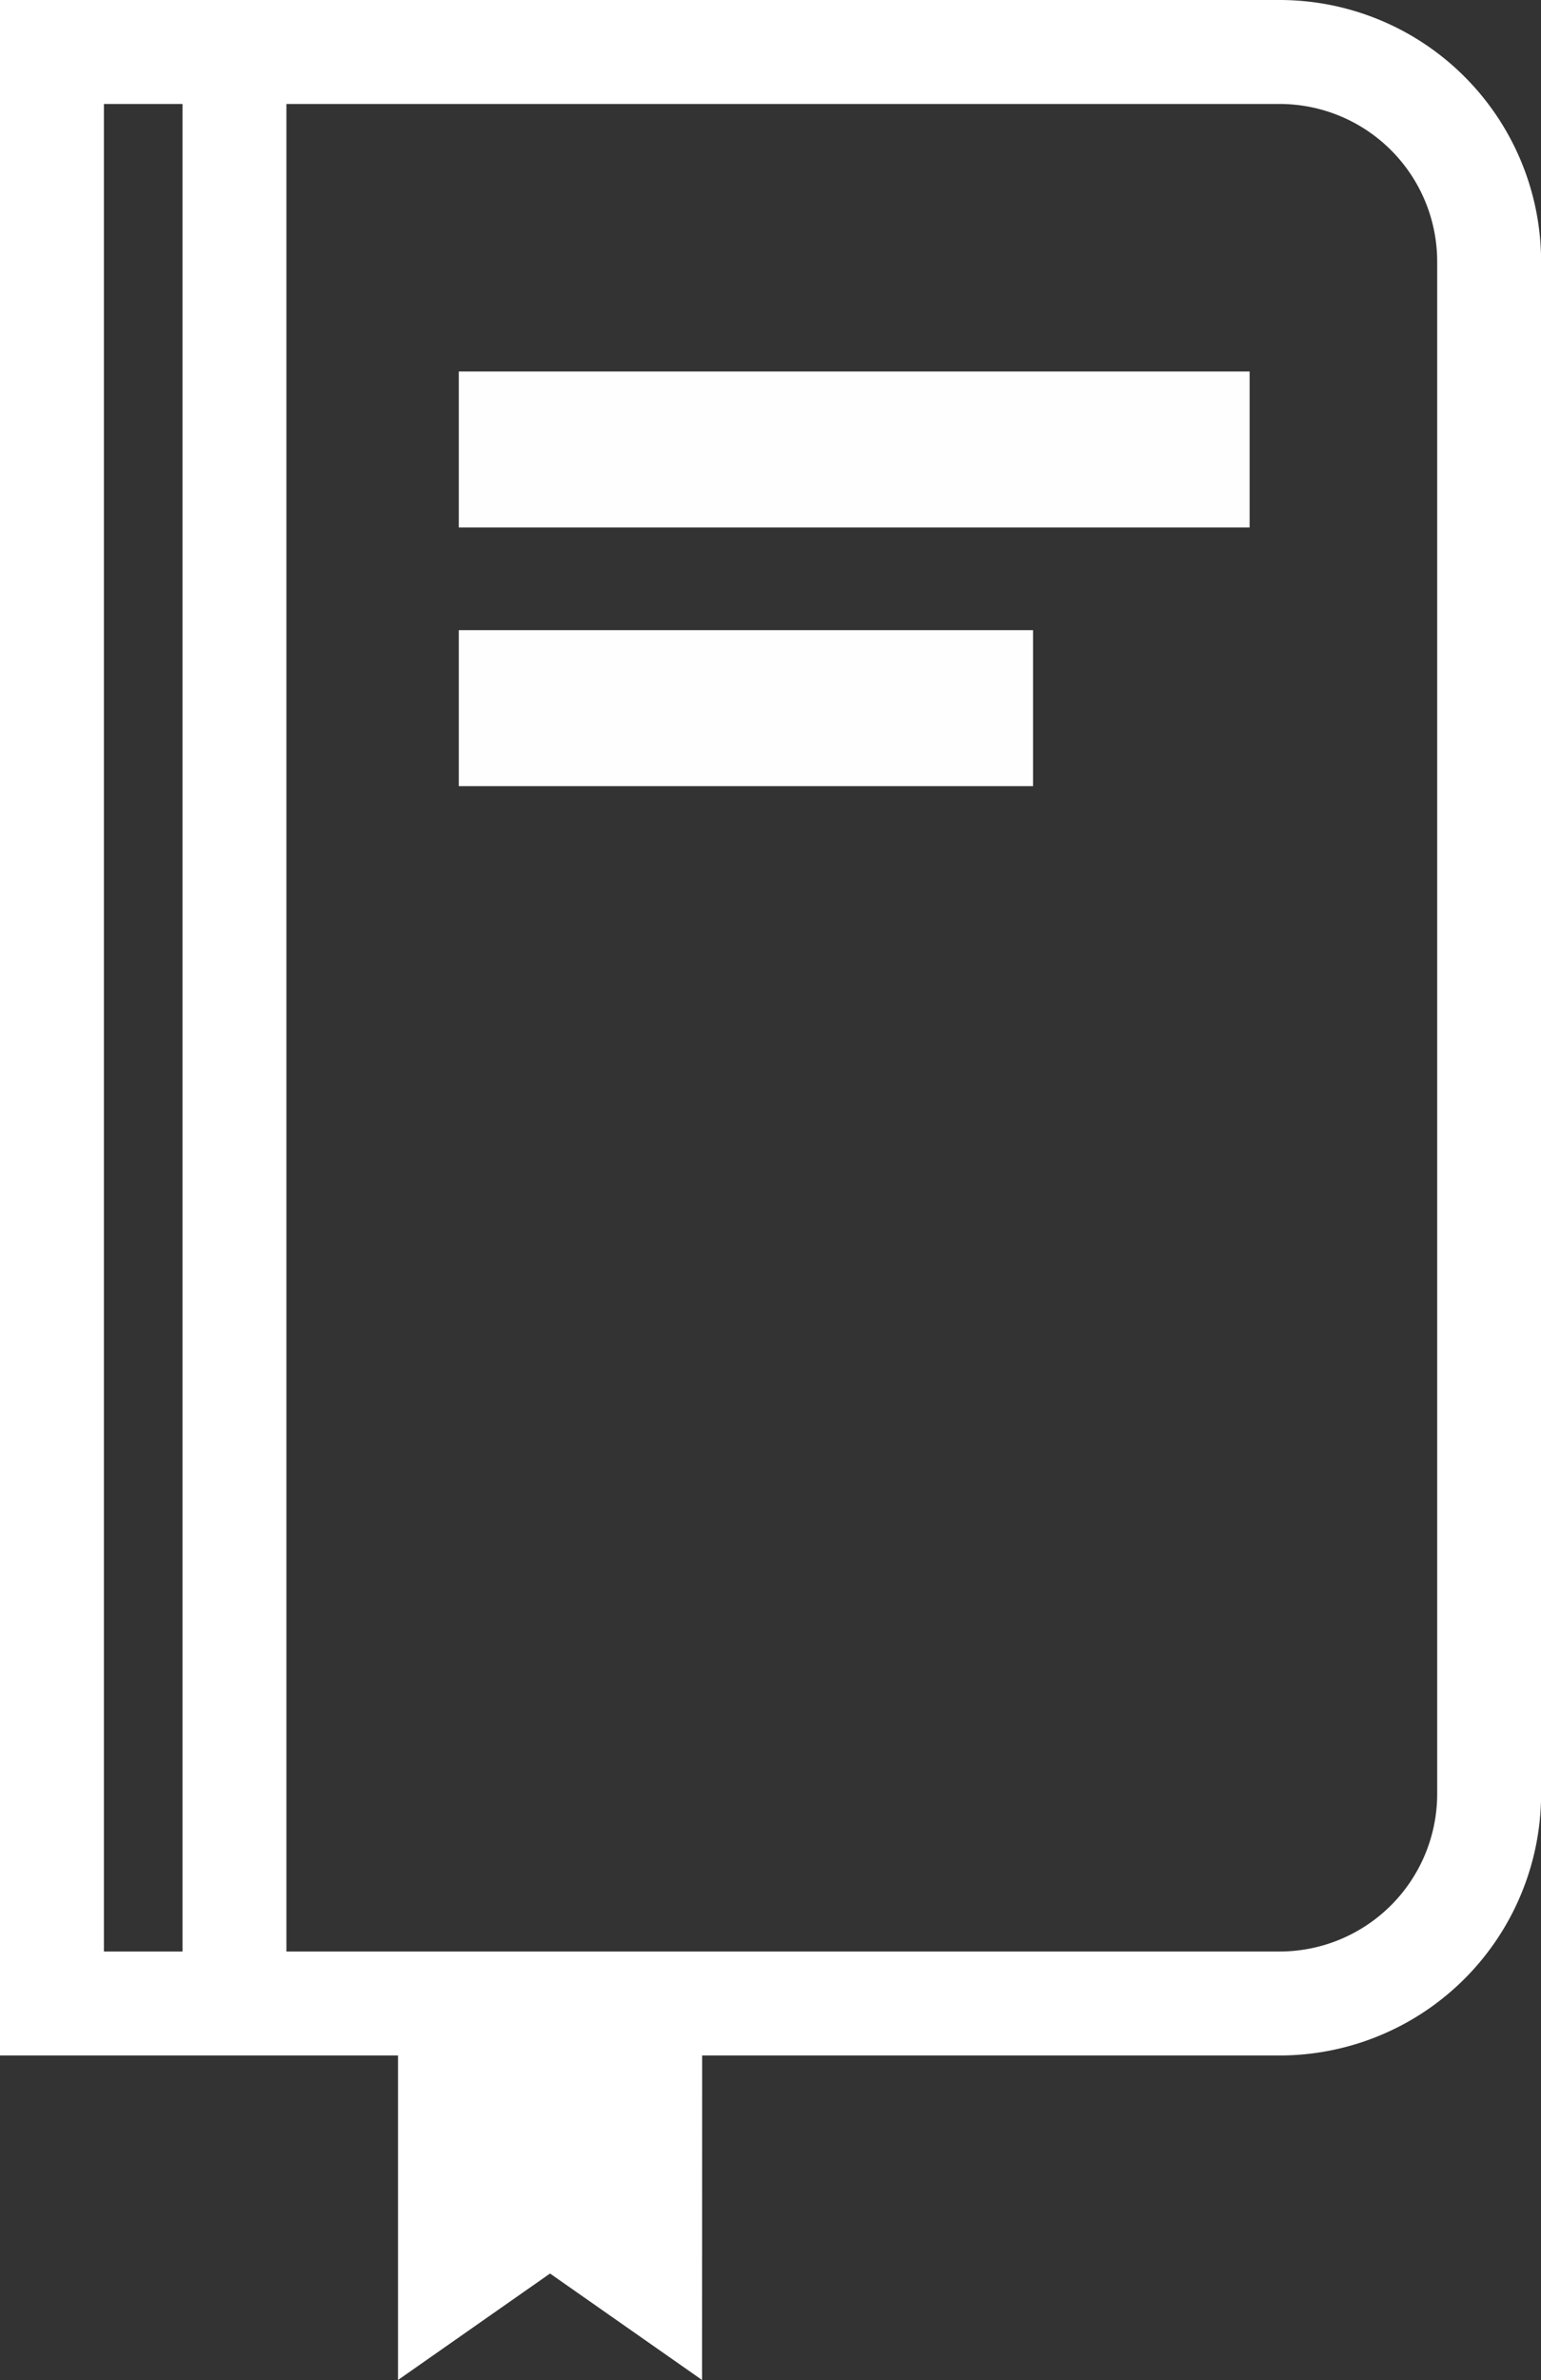
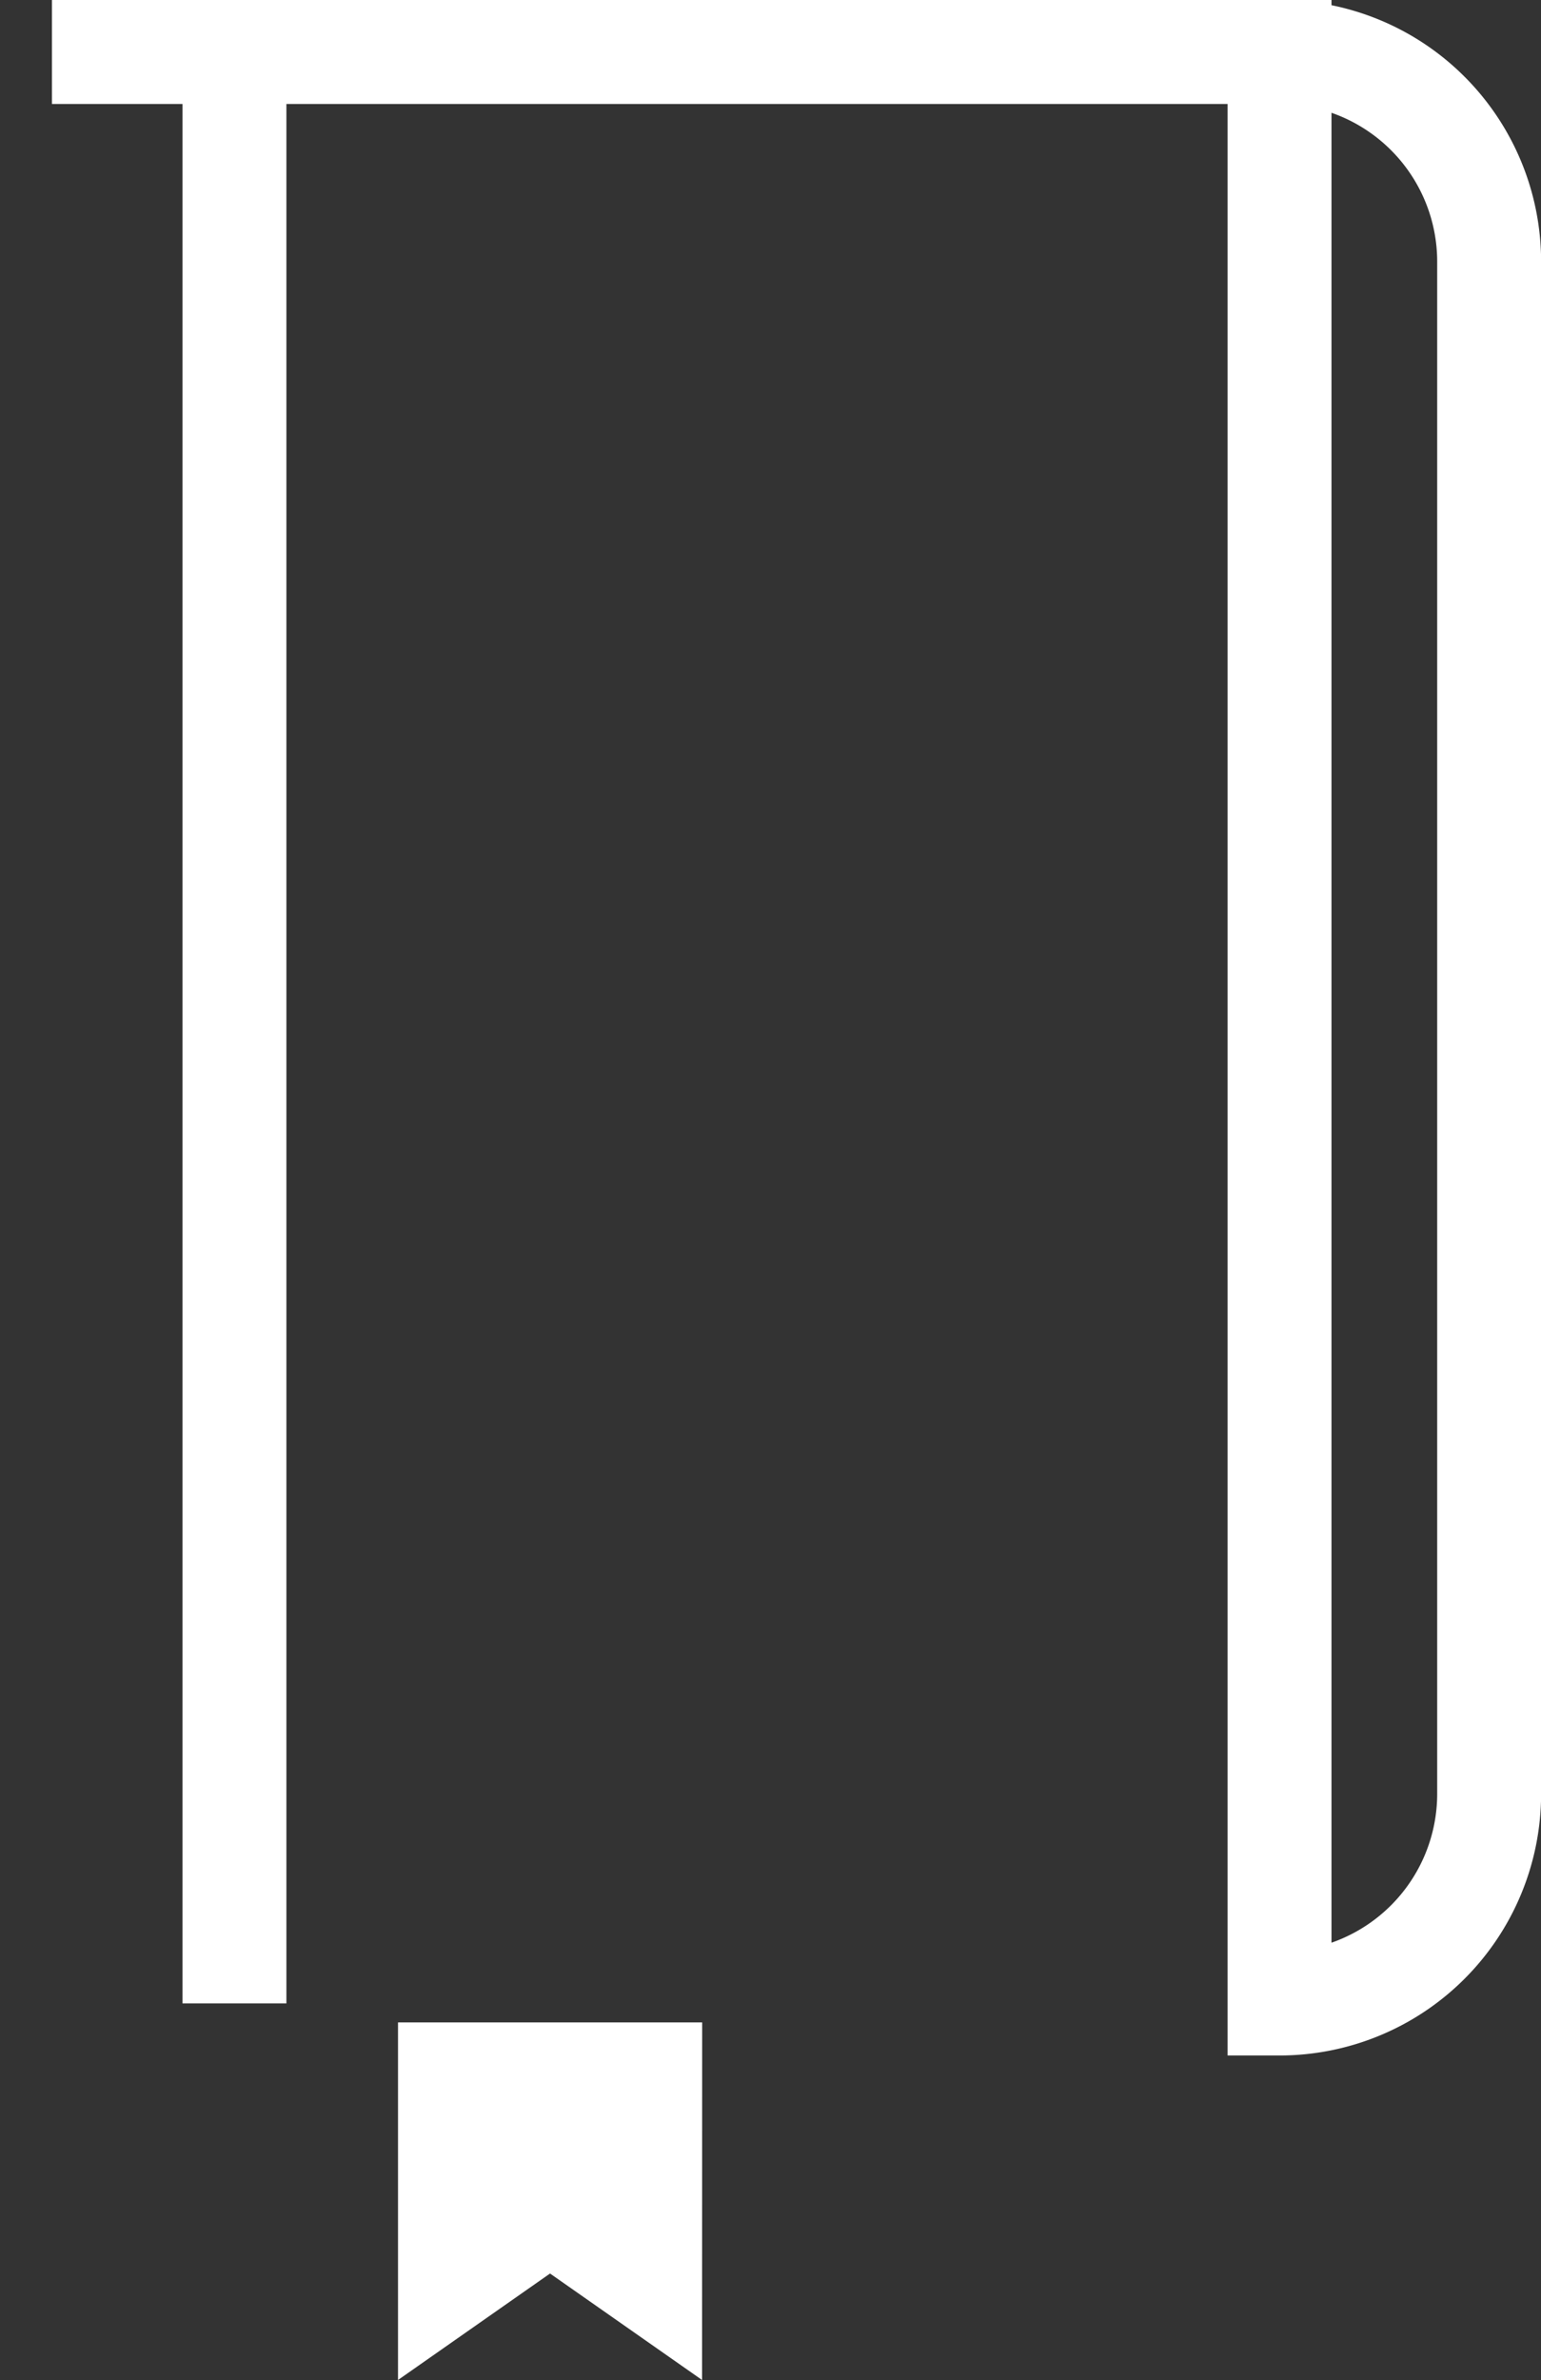
<svg xmlns="http://www.w3.org/2000/svg" width="14.829" height="22.89" viewBox="0 0 14.829 22.89">
  <rect x="0" y="0" width="14.829" height="22.89" fill="#333333" stroke="none" />
  <g id="Group_198" data-name="Group 198" transform="translate(0.5 0.5)">
-     <path id="Rectangle_29" data-name="Rectangle 29" d="M0,0H11.813a2.017,2.017,0,0,1,2.017,2.017V16.752a2.017,2.017,0,0,1-2.017,2.017H0a0,0,0,0,1,0,0V0A0,0,0,0,1,0,0Z" fill="none" stroke="#fff" stroke-miterlimit="10" stroke-width="1" />
+     <path id="Rectangle_29" data-name="Rectangle 29" d="M0,0H11.813a2.017,2.017,0,0,1,2.017,2.017V16.752a2.017,2.017,0,0,1-2.017,2.017a0,0,0,0,1,0,0V0A0,0,0,0,1,0,0Z" fill="none" stroke="#fff" stroke-miterlimit="10" stroke-width="1" />
    <line id="Line_155" data-name="Line 155" y2="18.768" transform="translate(1.756)" fill="none" stroke="#fff" stroke-miterlimit="10" stroke-width="1" />
    <path id="Path_216" data-name="Path 216" d="M922.654,532.105l-1.463-1.024-1.463,1.024v-3.439h2.927Z" transform="translate(-916.398 -509.715)" fill="#fff" />
-     <rect id="Rectangle_30" data-name="Rectangle 30" width="7.61" height="1.5" transform="translate(3.915 3.073)" fill="#fffefe" />
-     <rect id="Rectangle_31" data-name="Rectangle 31" width="5.526" height="1.5" transform="translate(3.915 5.561)" fill="#fffefe" />
  </g>
</svg>